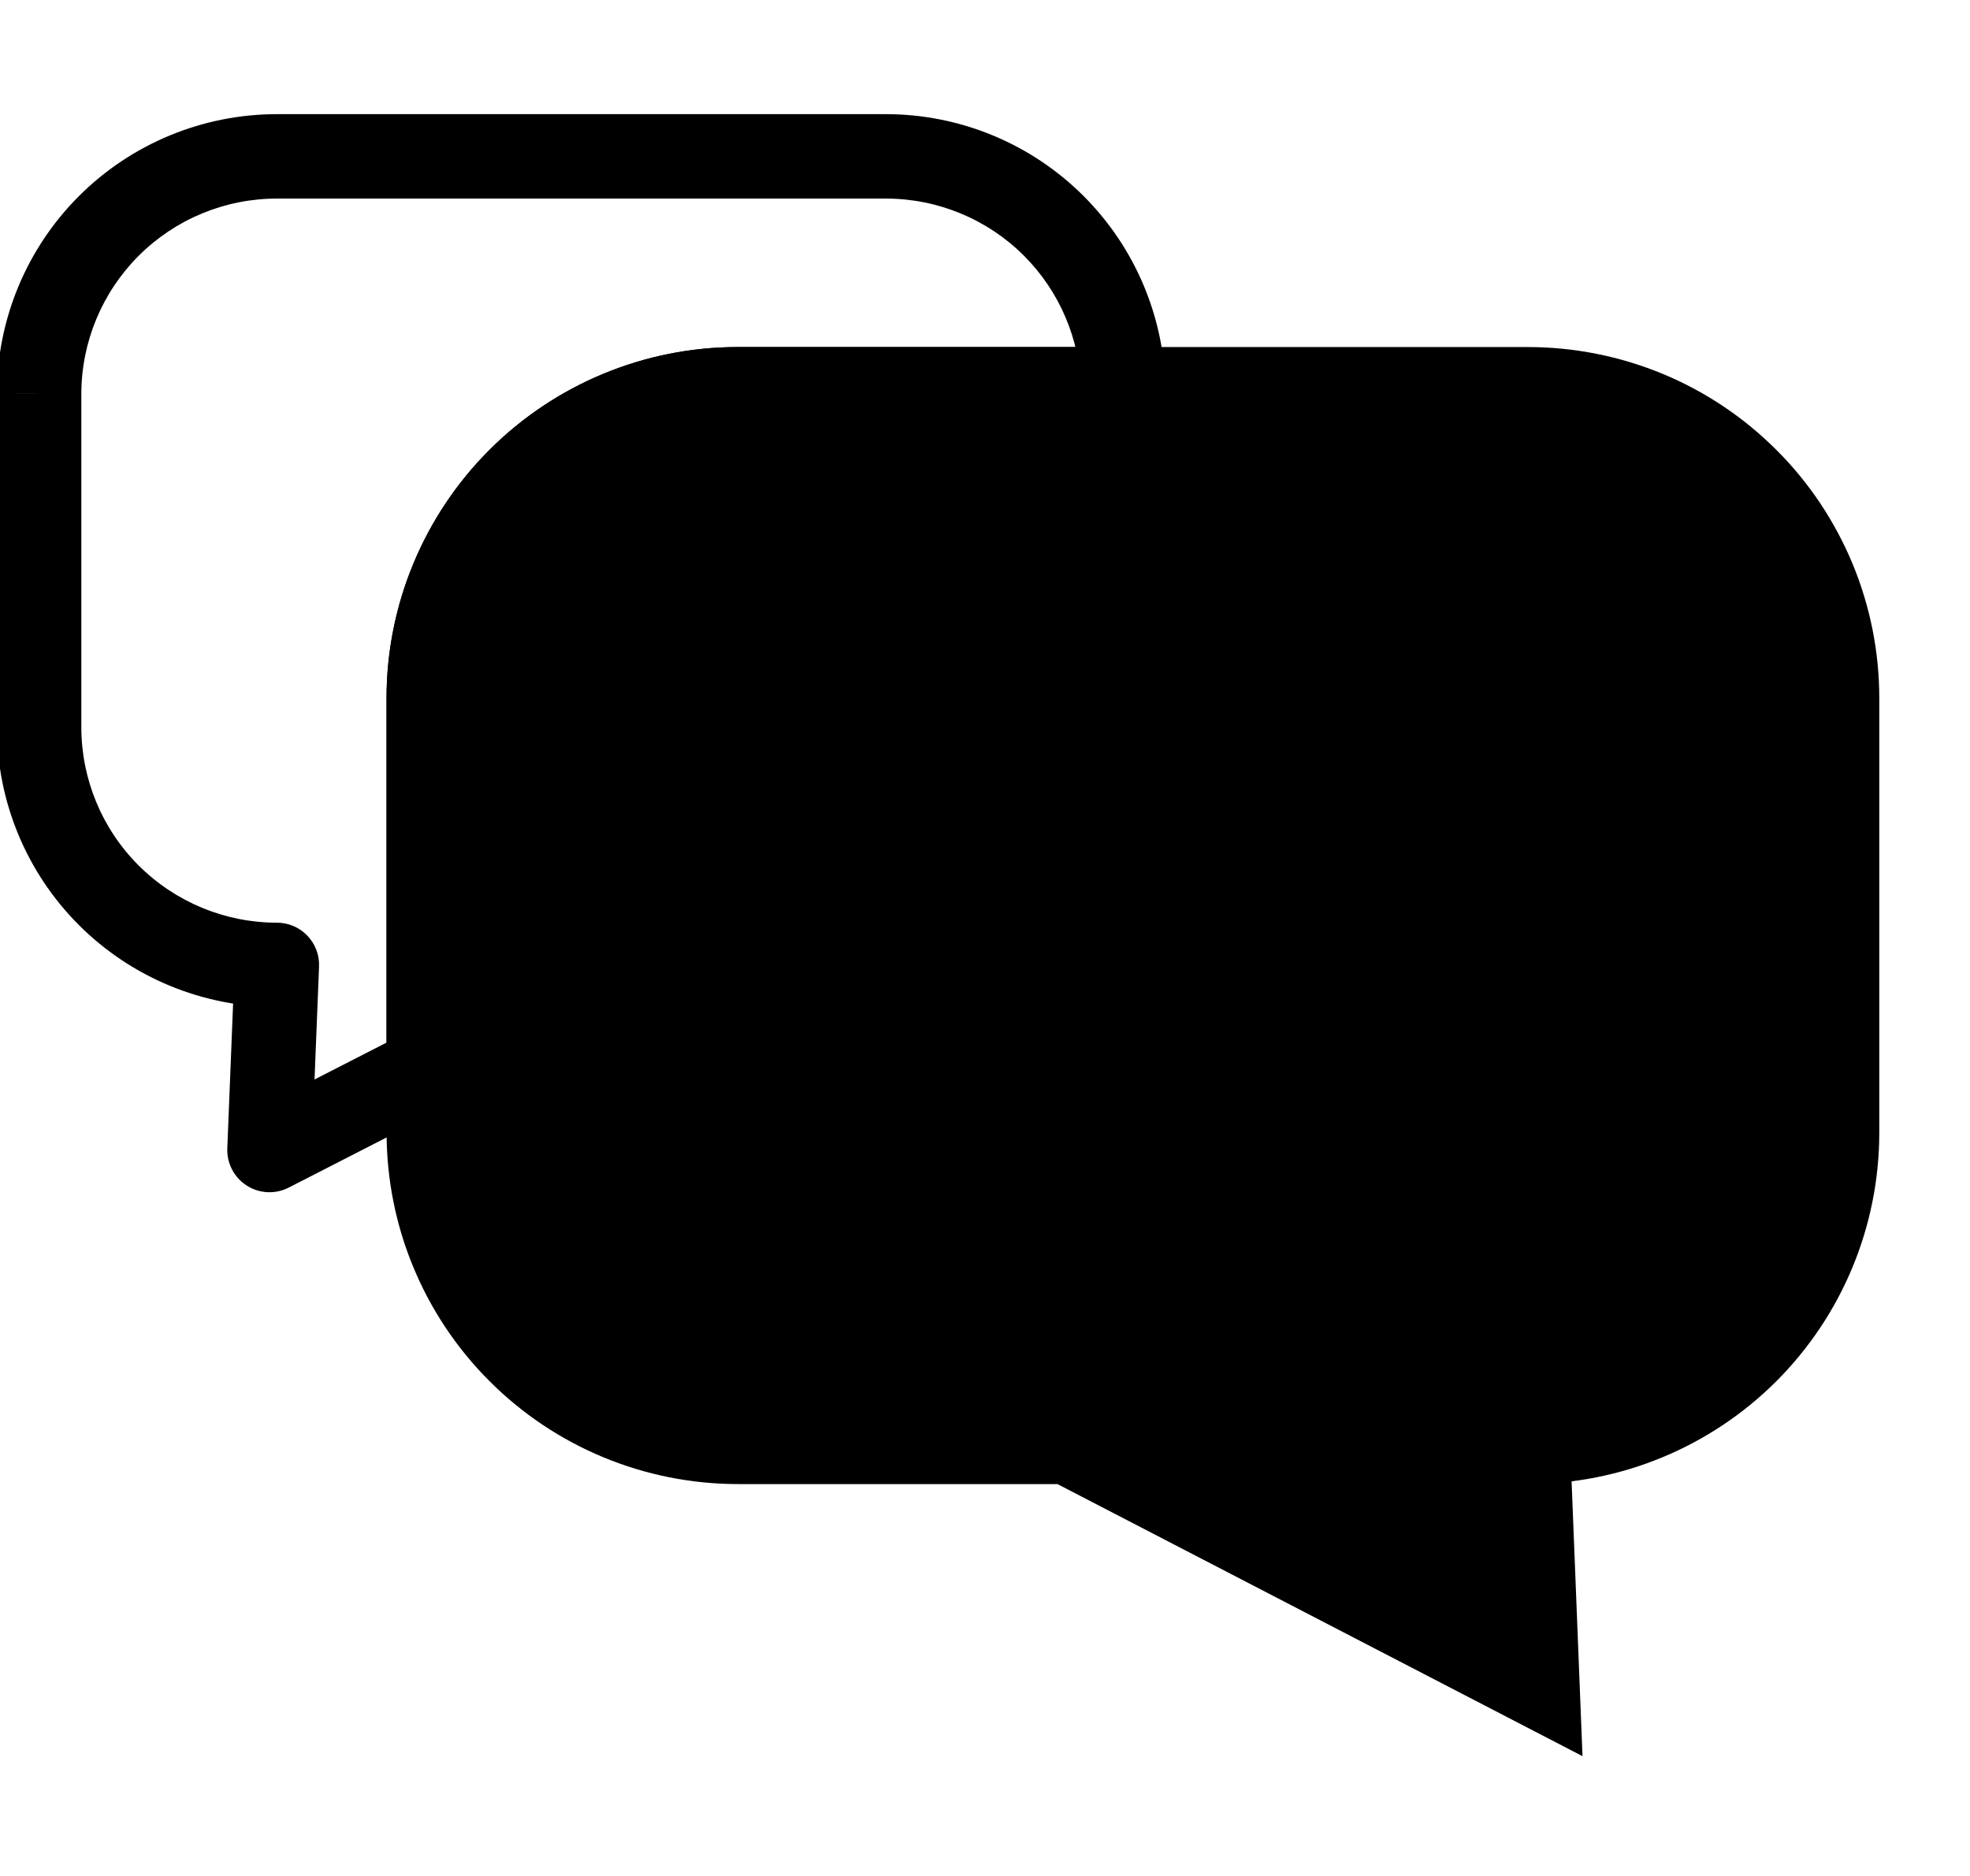
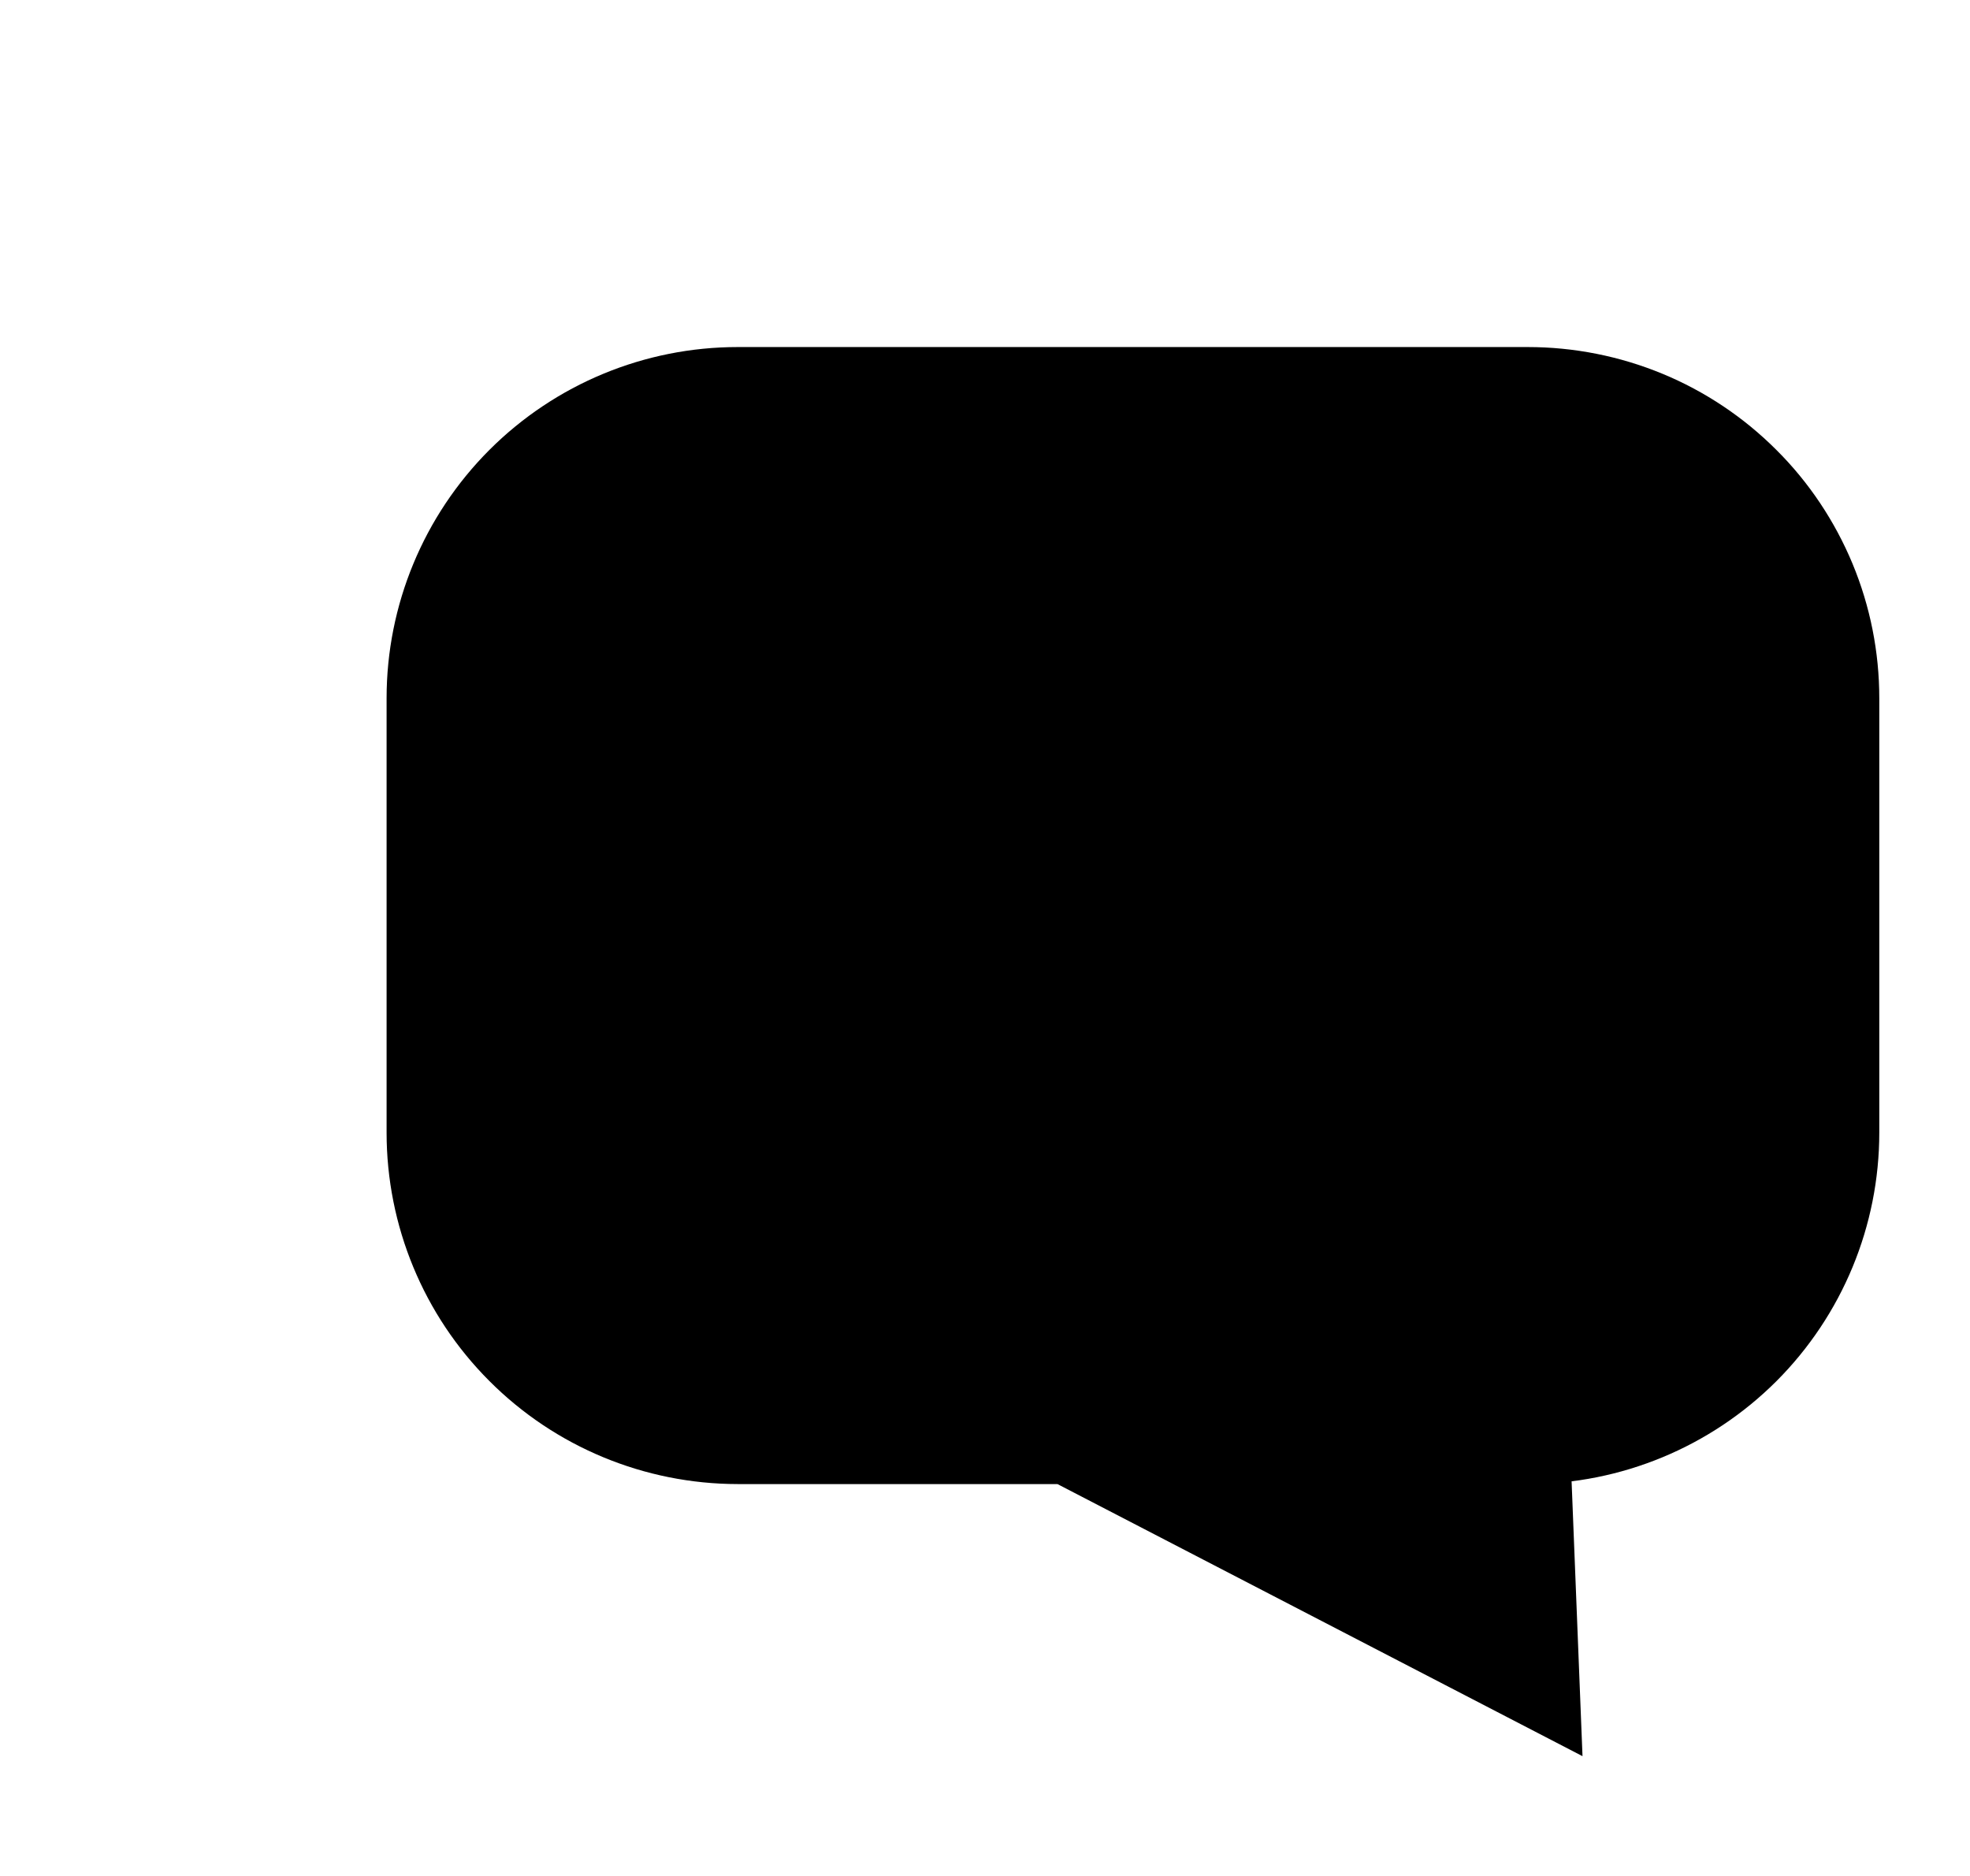
<svg xmlns="http://www.w3.org/2000/svg" width="21" height="20" viewBox="0 0 21 20">
-   <path d="M1.159 9.544L1.477 9.226L1.477 9.226L1.159 9.544ZM0.417 4.198L-0.033 4.197V4.198H0.417ZM1.161 2.408L1.479 2.726L1.161 2.408ZM11.233 2.408L11.551 2.09L11.551 2.09L11.233 2.408ZM11.974 4.15V4.6C12.095 4.6 12.21 4.552 12.295 4.466C12.38 4.379 12.426 4.263 12.424 4.142L11.974 4.15ZM5.535 5.115L5.217 4.797L5.217 4.797L5.535 5.115ZM4.57 11.39L4.776 11.791C4.926 11.714 5.02 11.559 5.02 11.39H4.57ZM2.873 12.261L2.423 12.243C2.417 12.403 2.496 12.554 2.631 12.64C2.765 12.726 2.936 12.734 3.078 12.661L2.873 12.261ZM2.952 10.287L3.401 10.305C3.406 10.182 3.361 10.063 3.276 9.975C3.191 9.886 3.074 9.837 2.952 9.837V10.287ZM-0.033 7.752C-0.033 8.543 0.281 9.302 0.841 9.862L1.477 9.226C1.086 8.835 0.867 8.305 0.867 7.752H-0.033ZM-0.033 4.198V7.752H0.867V4.198H-0.033ZM0.843 2.089C0.283 2.648 -0.032 3.406 -0.033 4.197L0.867 4.198C0.868 3.646 1.088 3.117 1.479 2.726L0.843 2.089ZM2.952 1.217C2.161 1.217 1.402 1.531 0.843 2.089L1.479 2.726C1.87 2.336 2.399 2.117 2.952 2.117V1.217ZM9.443 1.217H2.952V2.117H9.443V1.217ZM11.551 2.09C10.992 1.531 10.234 1.217 9.443 1.217V2.117C9.995 2.117 10.525 2.336 10.915 2.726L11.551 2.09ZM12.424 4.142C12.409 3.371 12.097 2.636 11.551 2.09L10.915 2.726C11.296 3.107 11.514 3.621 11.524 4.159L12.424 4.142ZM7.864 4.6H11.974V3.7H7.864V4.6ZM5.853 5.433C6.386 4.9 7.11 4.6 7.864 4.6V3.7C6.871 3.7 5.919 4.095 5.217 4.797L5.853 5.433ZM5.02 7.443C5.02 6.689 5.32 5.966 5.853 5.433L5.217 4.797C4.515 5.499 4.12 6.451 4.12 7.443H5.02ZM5.02 11.39V7.443H4.12V11.39H5.02ZM3.078 12.661L4.776 11.791L4.365 10.99L2.667 11.86L3.078 12.661ZM2.502 10.269L2.423 12.243L3.322 12.279L3.401 10.305L2.502 10.269ZM0.841 9.862C1.401 10.422 2.16 10.736 2.952 10.736V9.837C2.399 9.837 1.868 9.617 1.477 9.226L0.841 9.862Z" fill="black" />
  <path d="M19.583 12.075C19.583 12.95 19.236 13.788 18.618 14.407C17.999 15.025 17.161 15.372 16.286 15.372L16.389 17.967L11.382 15.372H7.864C6.99 15.371 6.152 15.024 5.535 14.405C4.917 13.787 4.571 12.949 4.571 12.075V7.444C4.571 6.57 4.918 5.733 5.535 5.115C6.153 4.497 6.99 4.15 7.864 4.15H16.286C16.719 4.15 17.148 4.235 17.548 4.4C17.948 4.565 18.311 4.808 18.617 5.114C18.924 5.419 19.166 5.783 19.332 6.182C19.498 6.582 19.583 7.011 19.583 7.444V12.075Z" stroke="black" stroke-width="0.9" />
</svg>